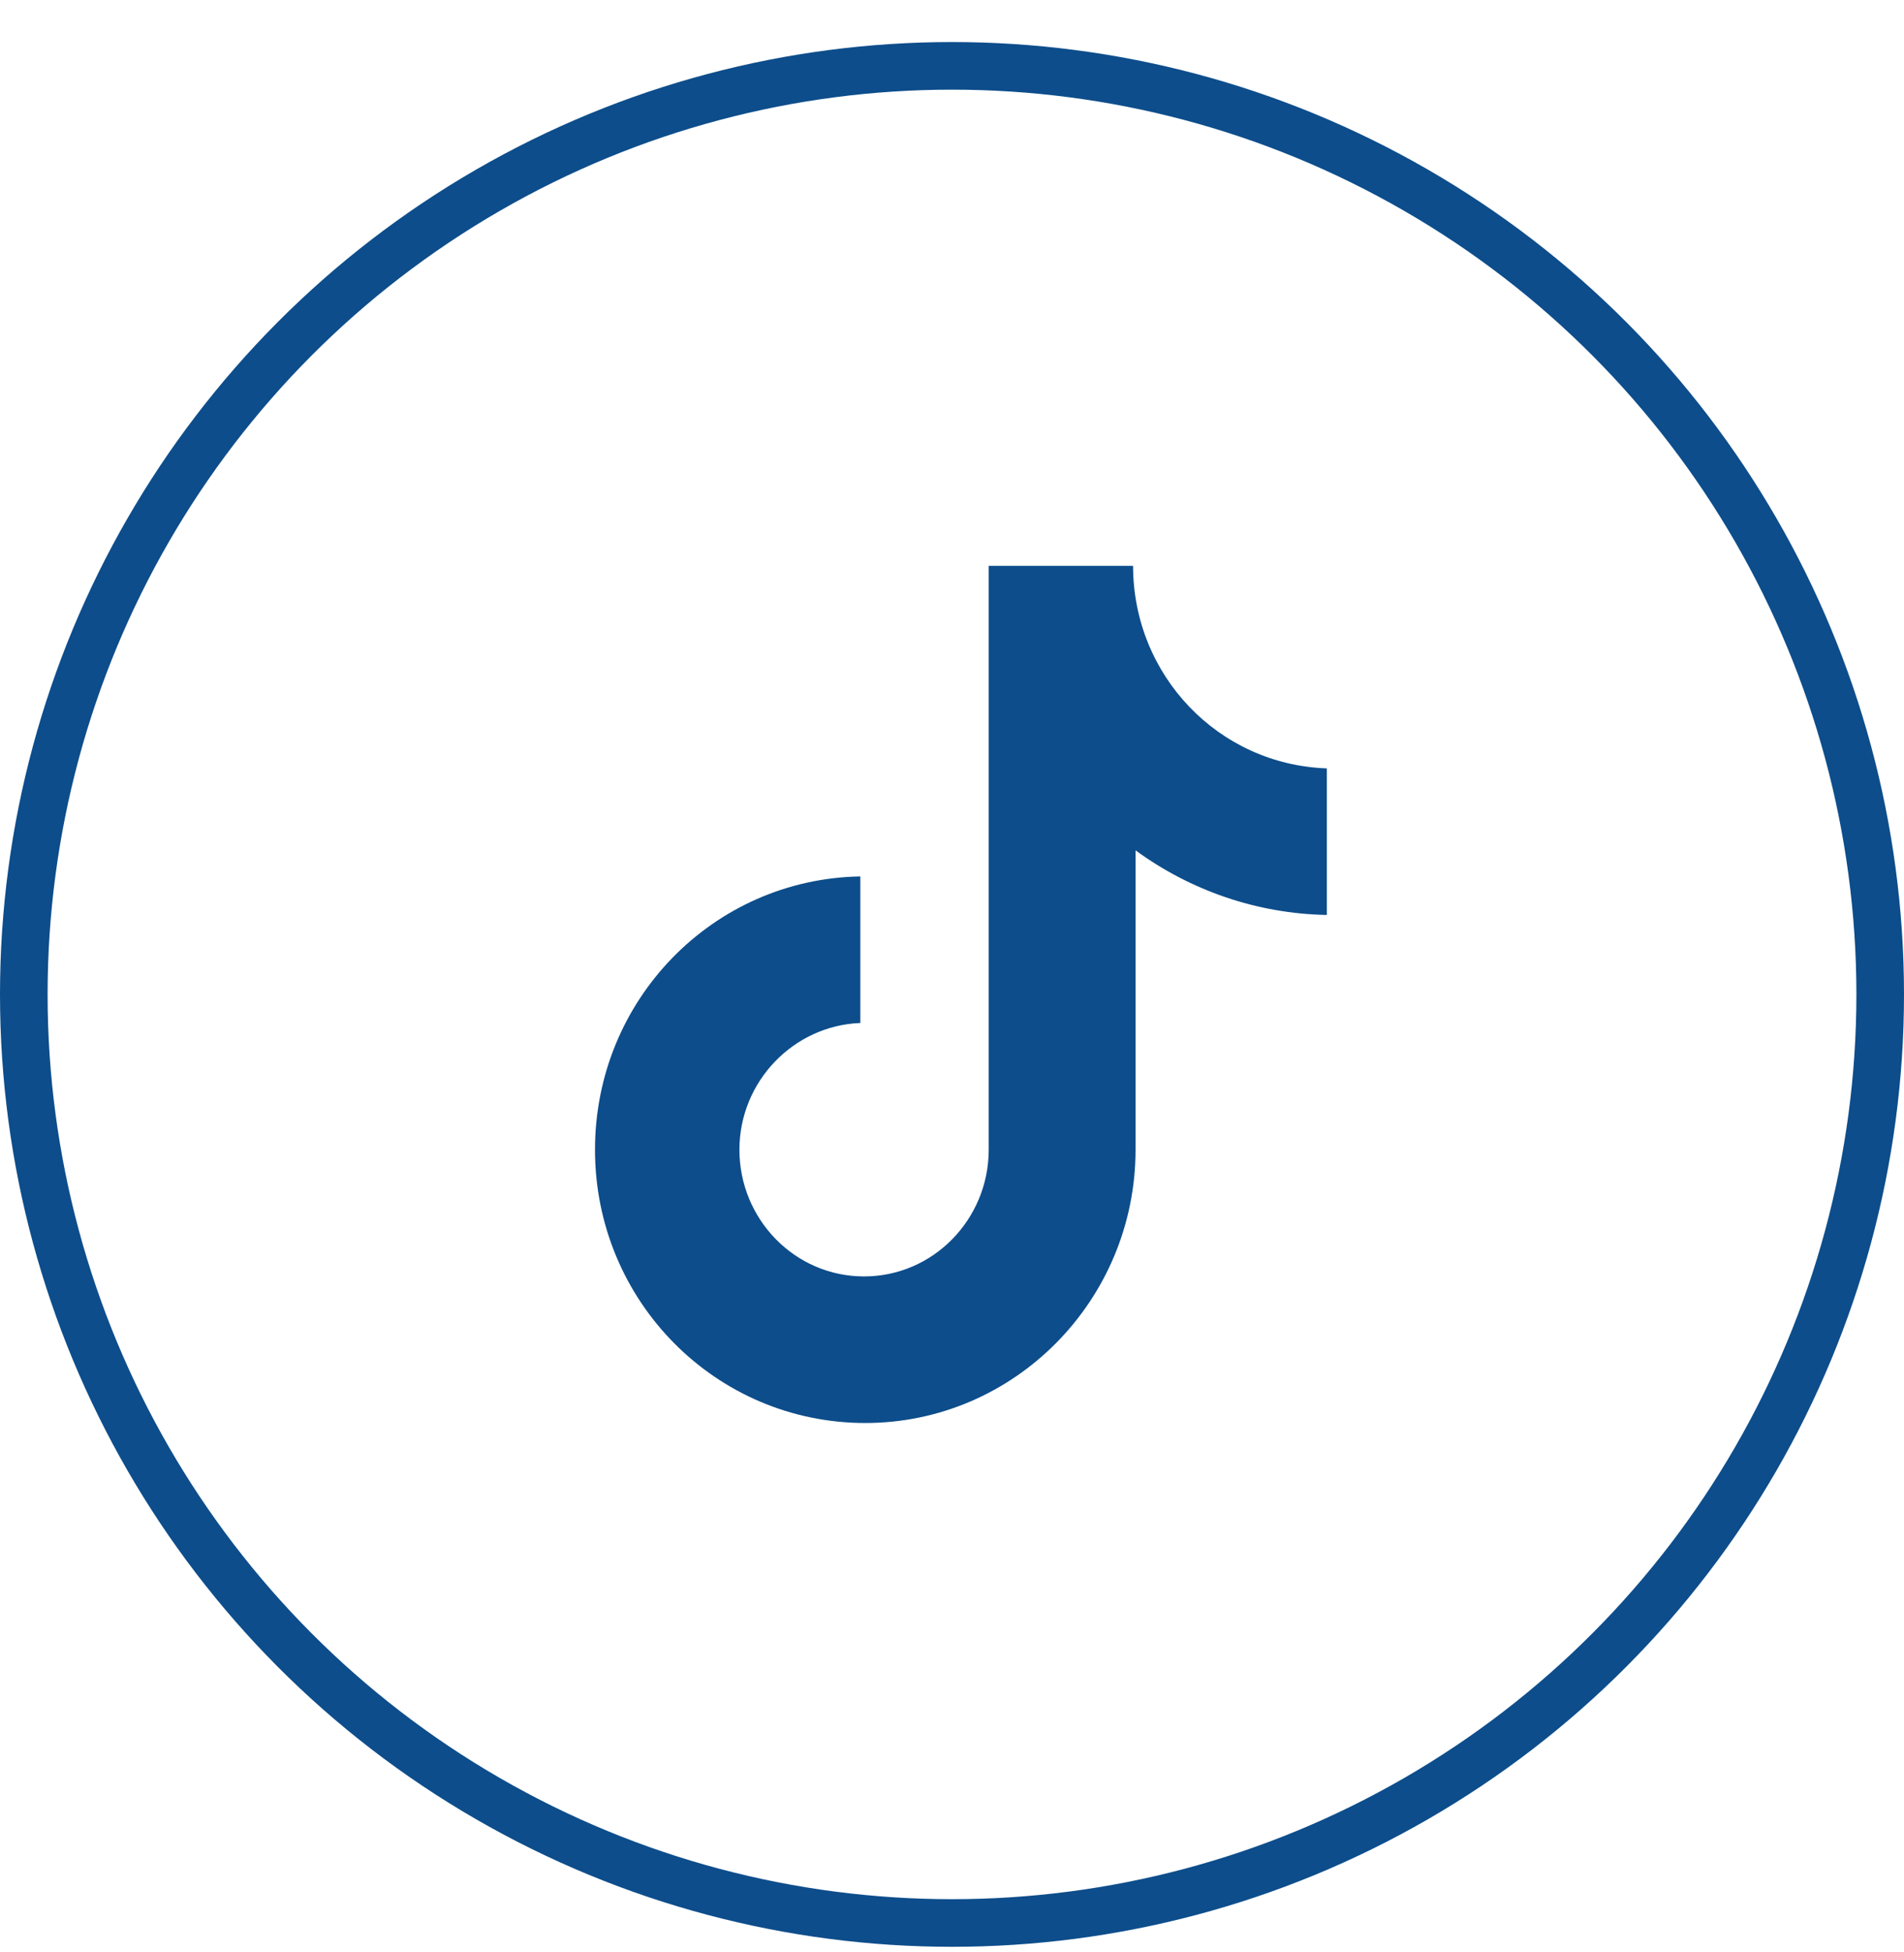
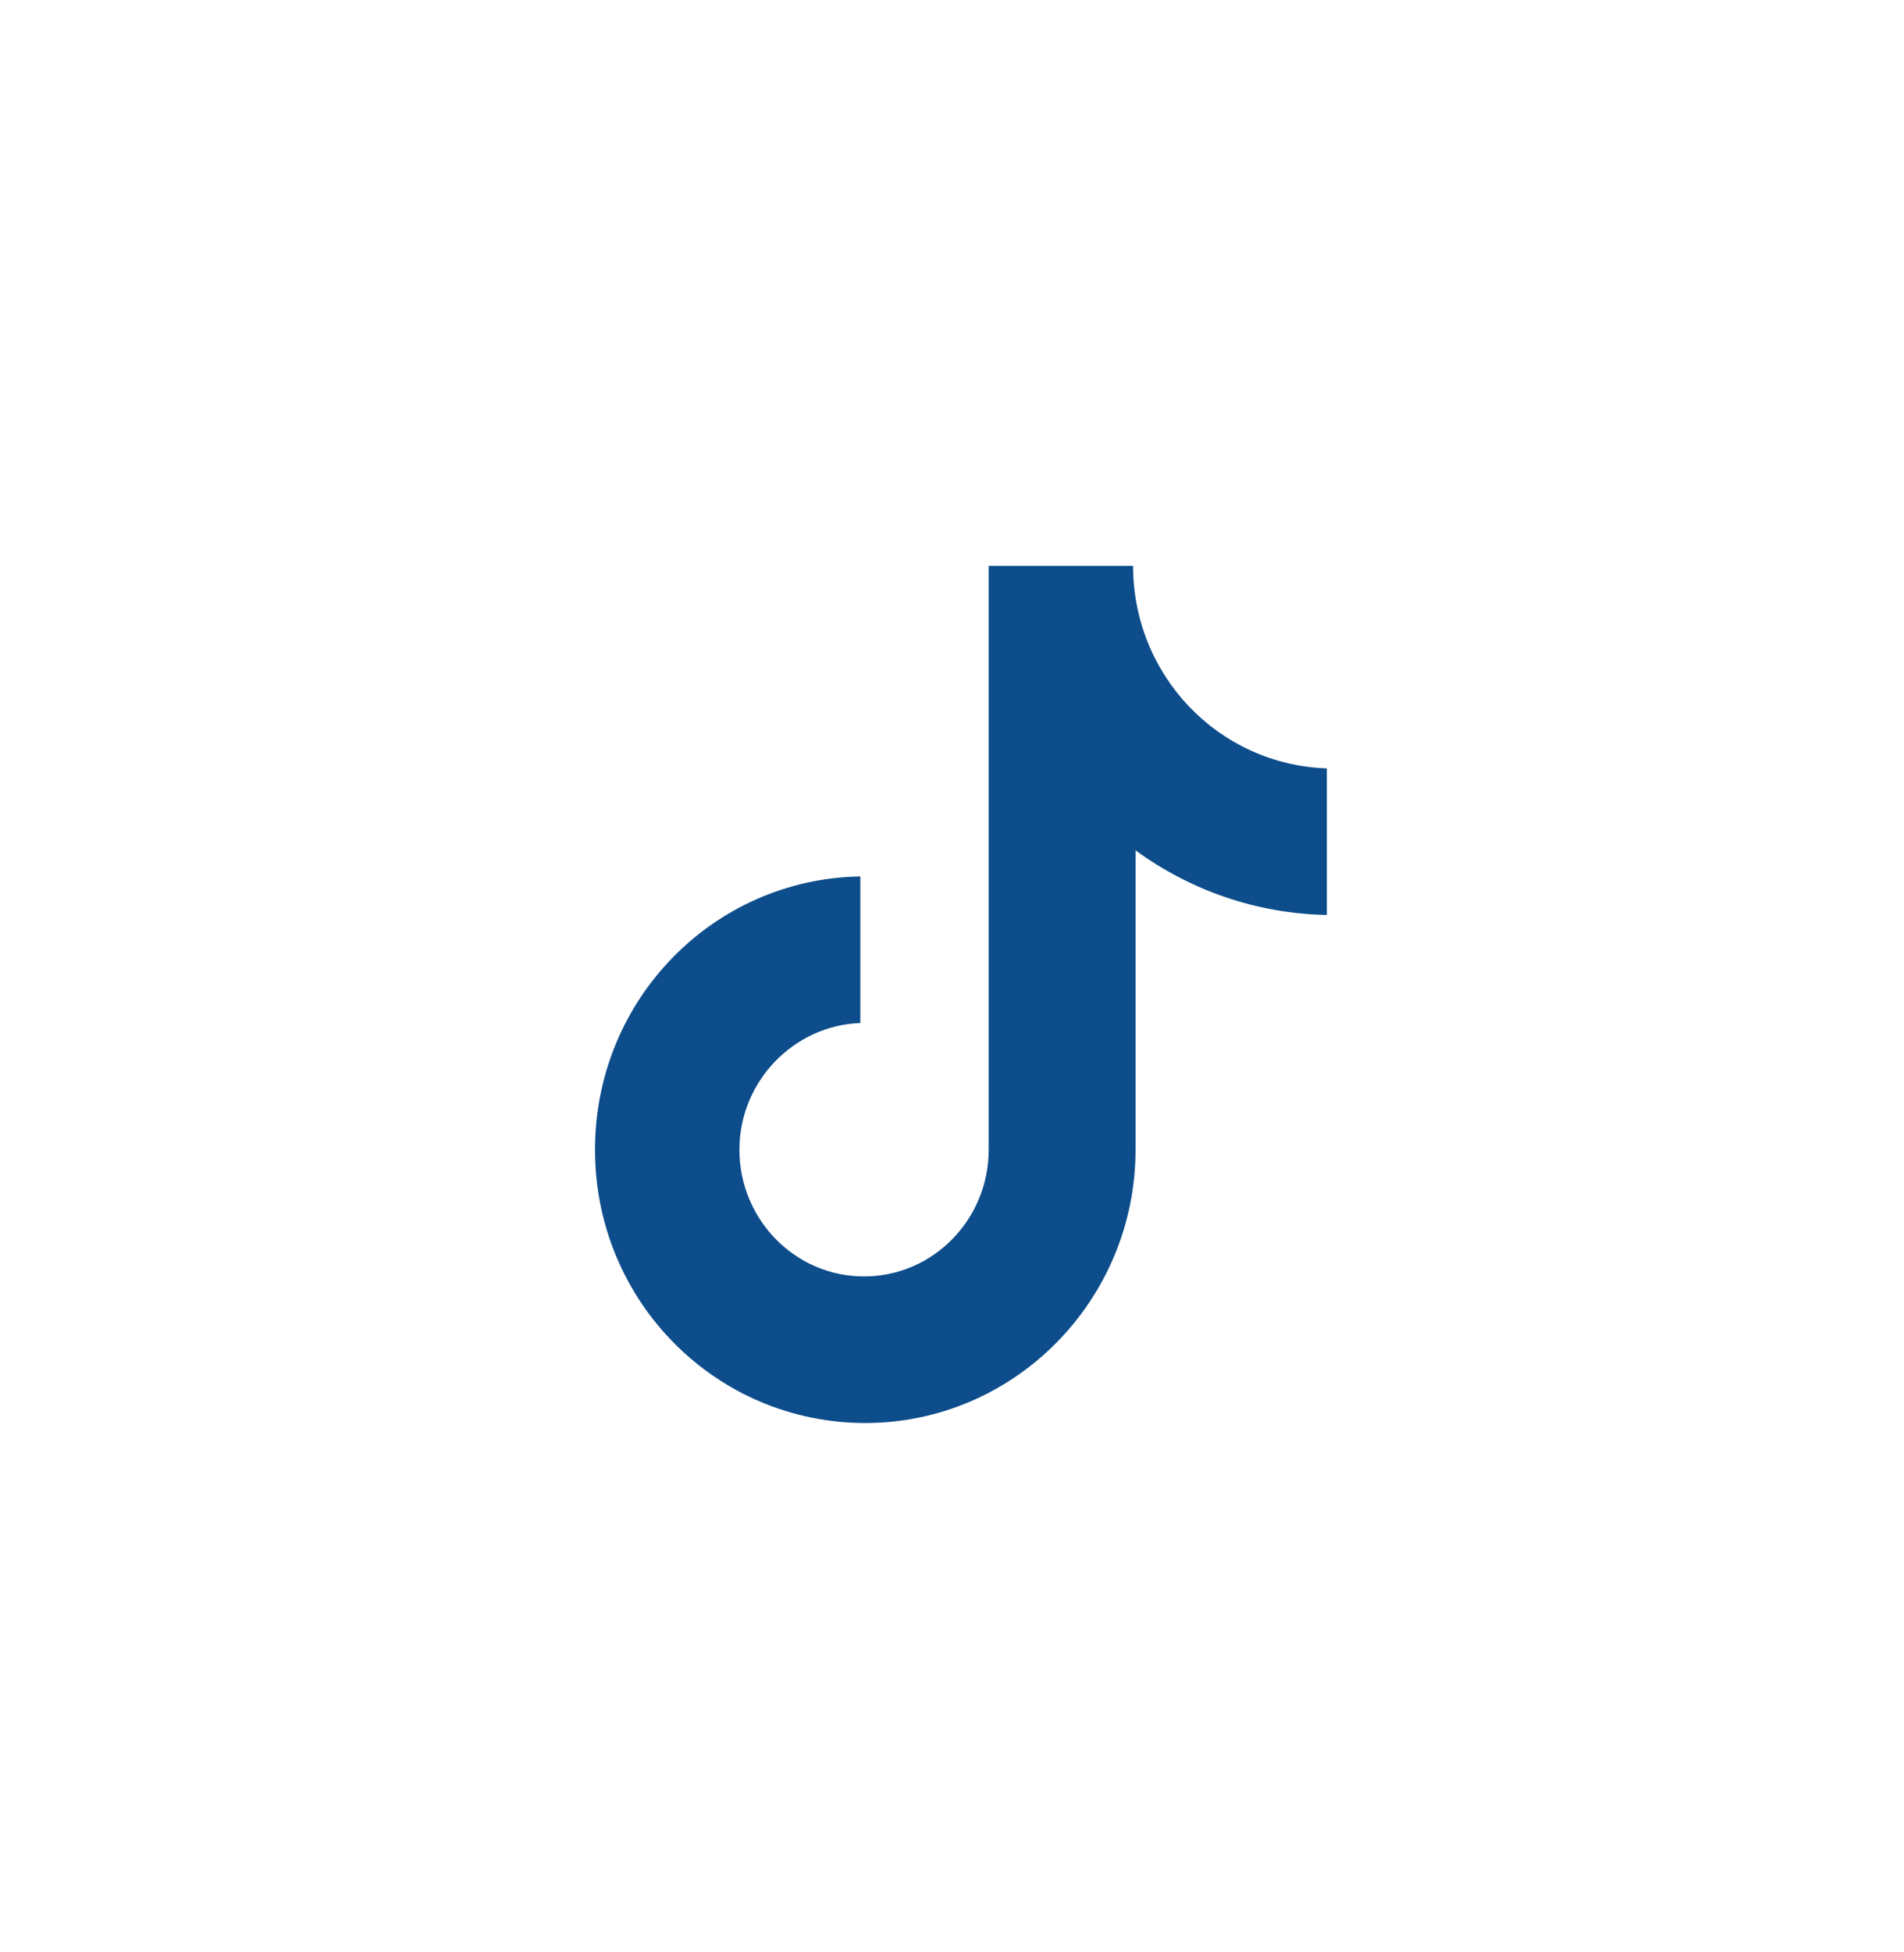
<svg xmlns="http://www.w3.org/2000/svg" width="40" height="41" viewBox="0 0 40 41" fill="none">
-   <circle cx="20" cy="20.883" r="19.5" stroke="#0D4D8B" />
  <g clip-path="url(#clip0_12706_1080)">
    <path d="M23.804 11.883H20.771V24.144C20.771 25.605 19.604 26.805 18.152 26.805C16.7 26.805 15.534 25.605 15.534 24.144C15.534 22.709 16.674 21.535 18.074 21.483V18.405C14.989 18.457 12.5 20.988 12.5 24.144C12.5 27.327 15.041 29.883 18.178 29.883C21.315 29.883 23.856 27.301 23.856 24.144V17.857C24.997 18.692 26.397 19.188 27.875 19.214V16.136C25.593 16.057 23.804 14.179 23.804 11.883Z" fill="#0D4D8B" />
  </g>
  <defs>
    <clipPath id="clip0_12706_1080">
      <rect width="18" height="18" fill="white" transform="translate(11 11.883)" />
    </clipPath>
  </defs>
</svg>